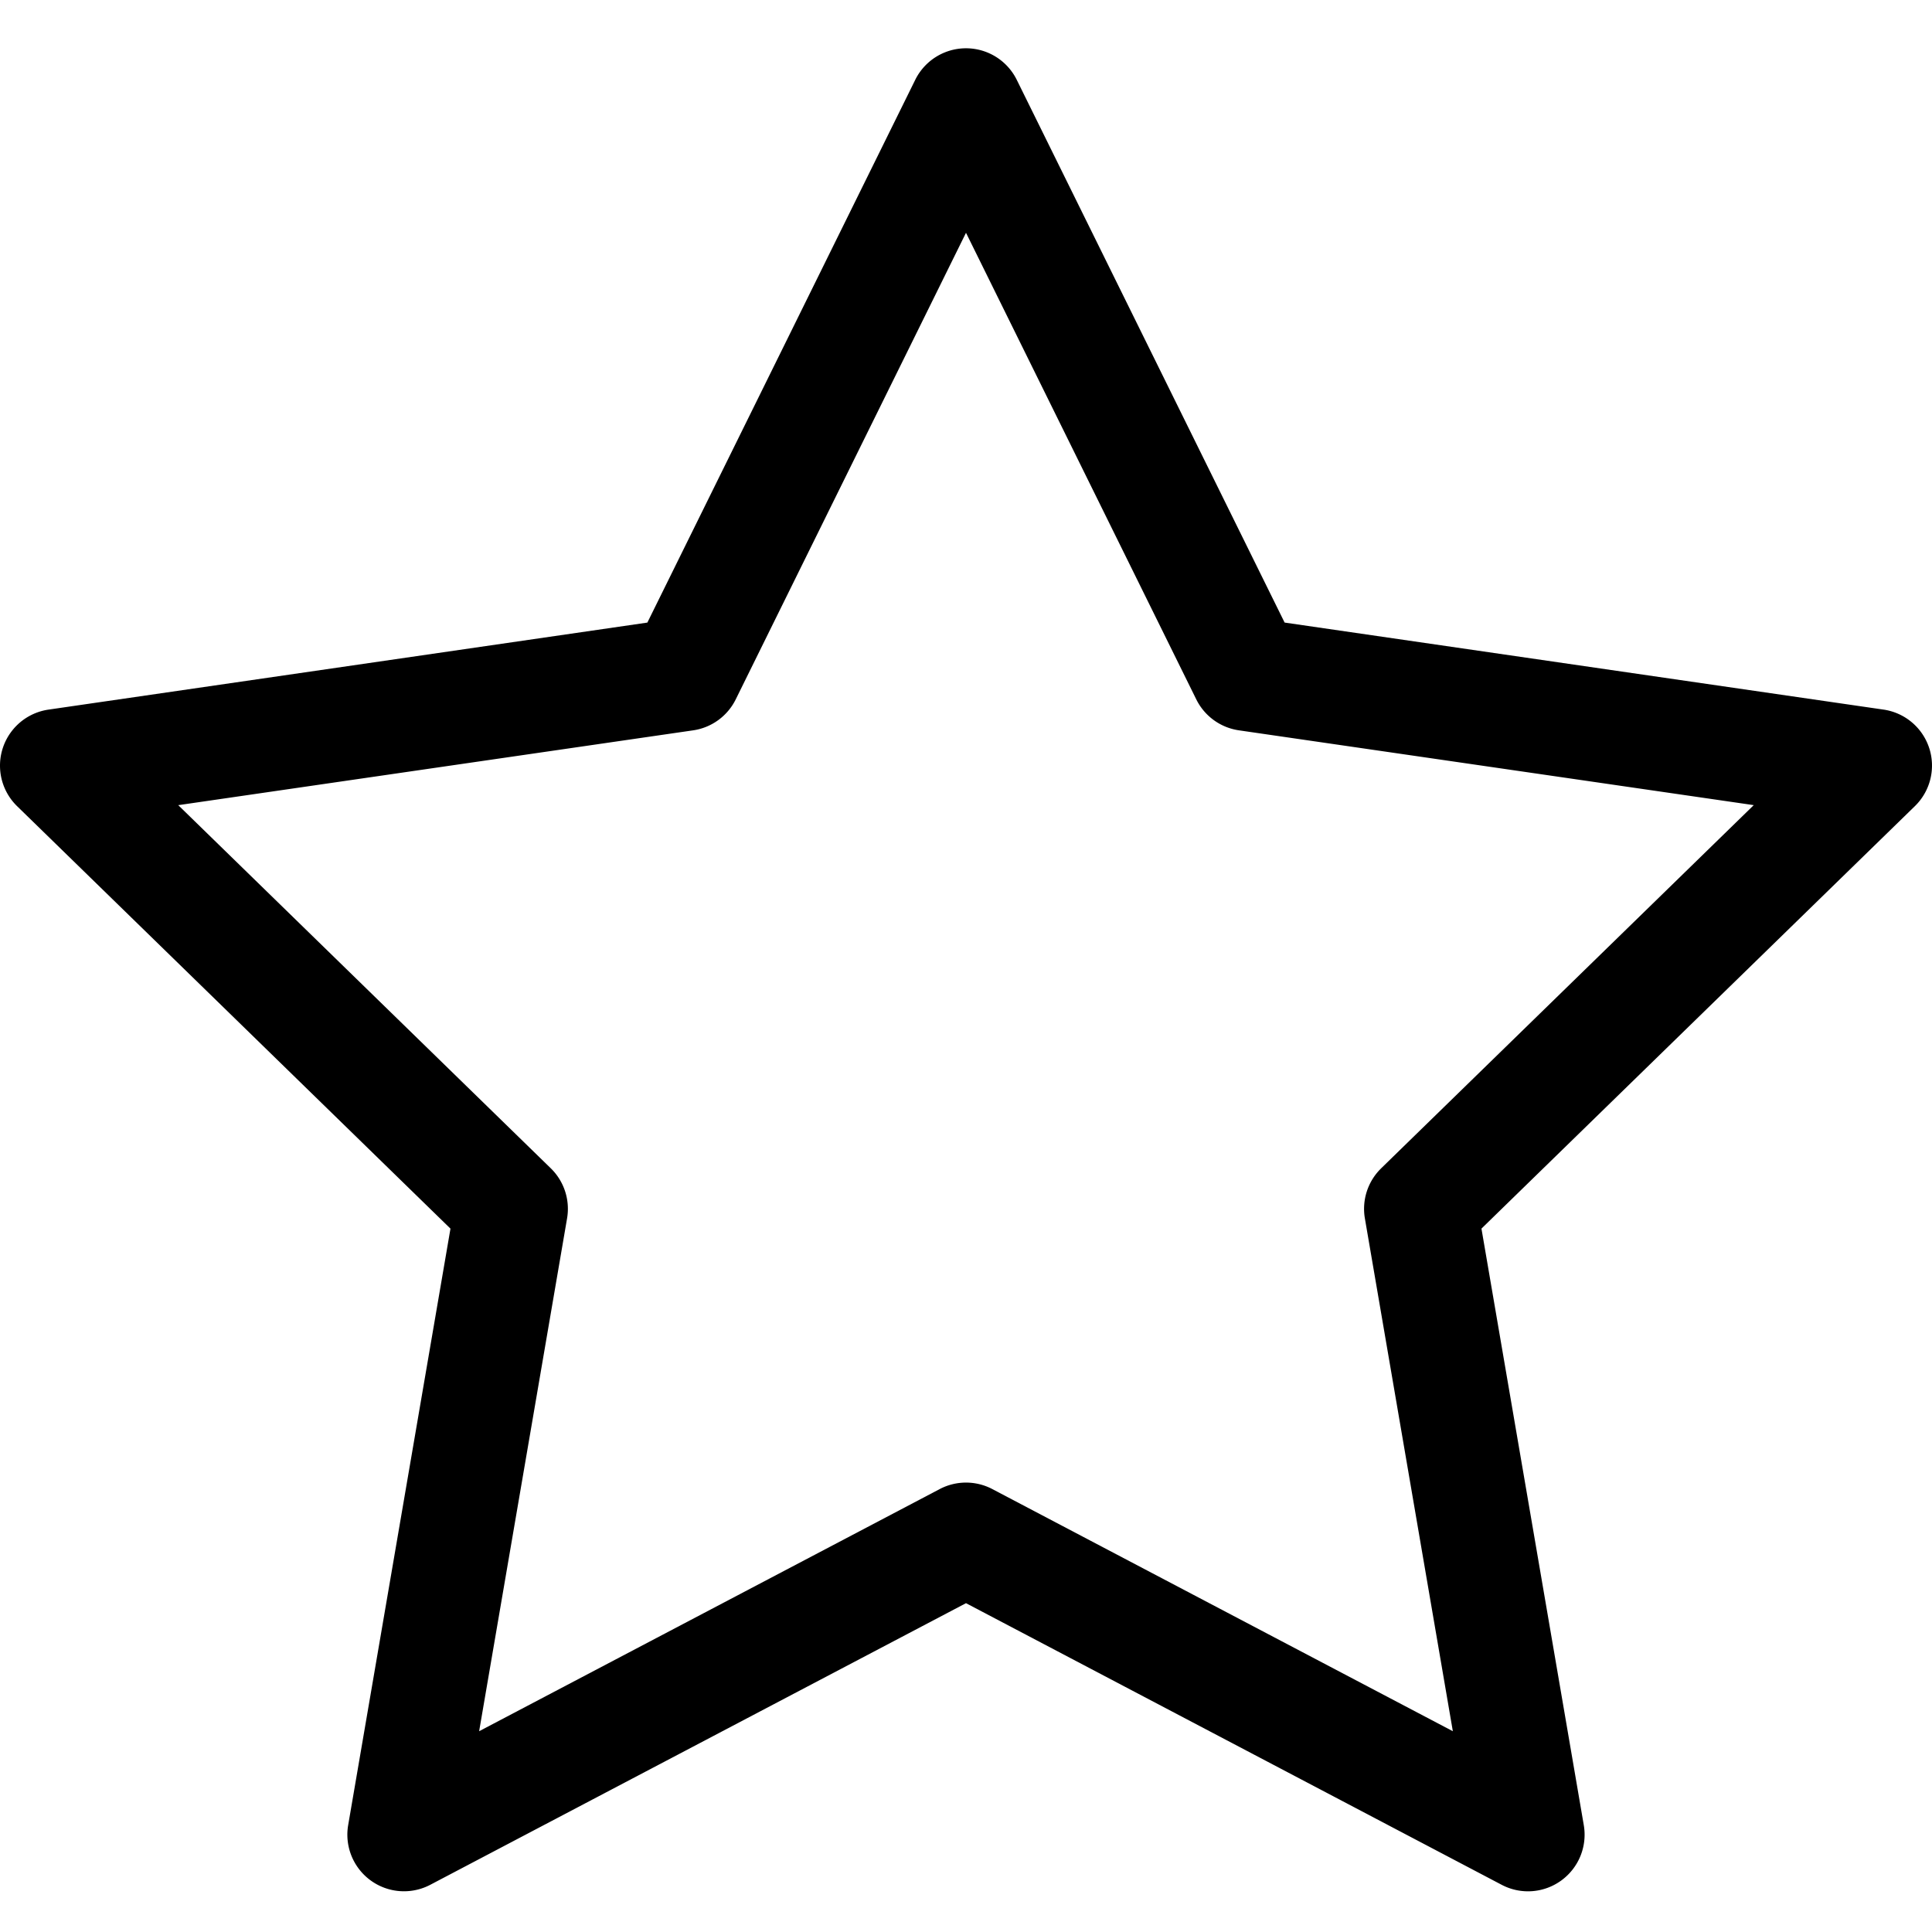
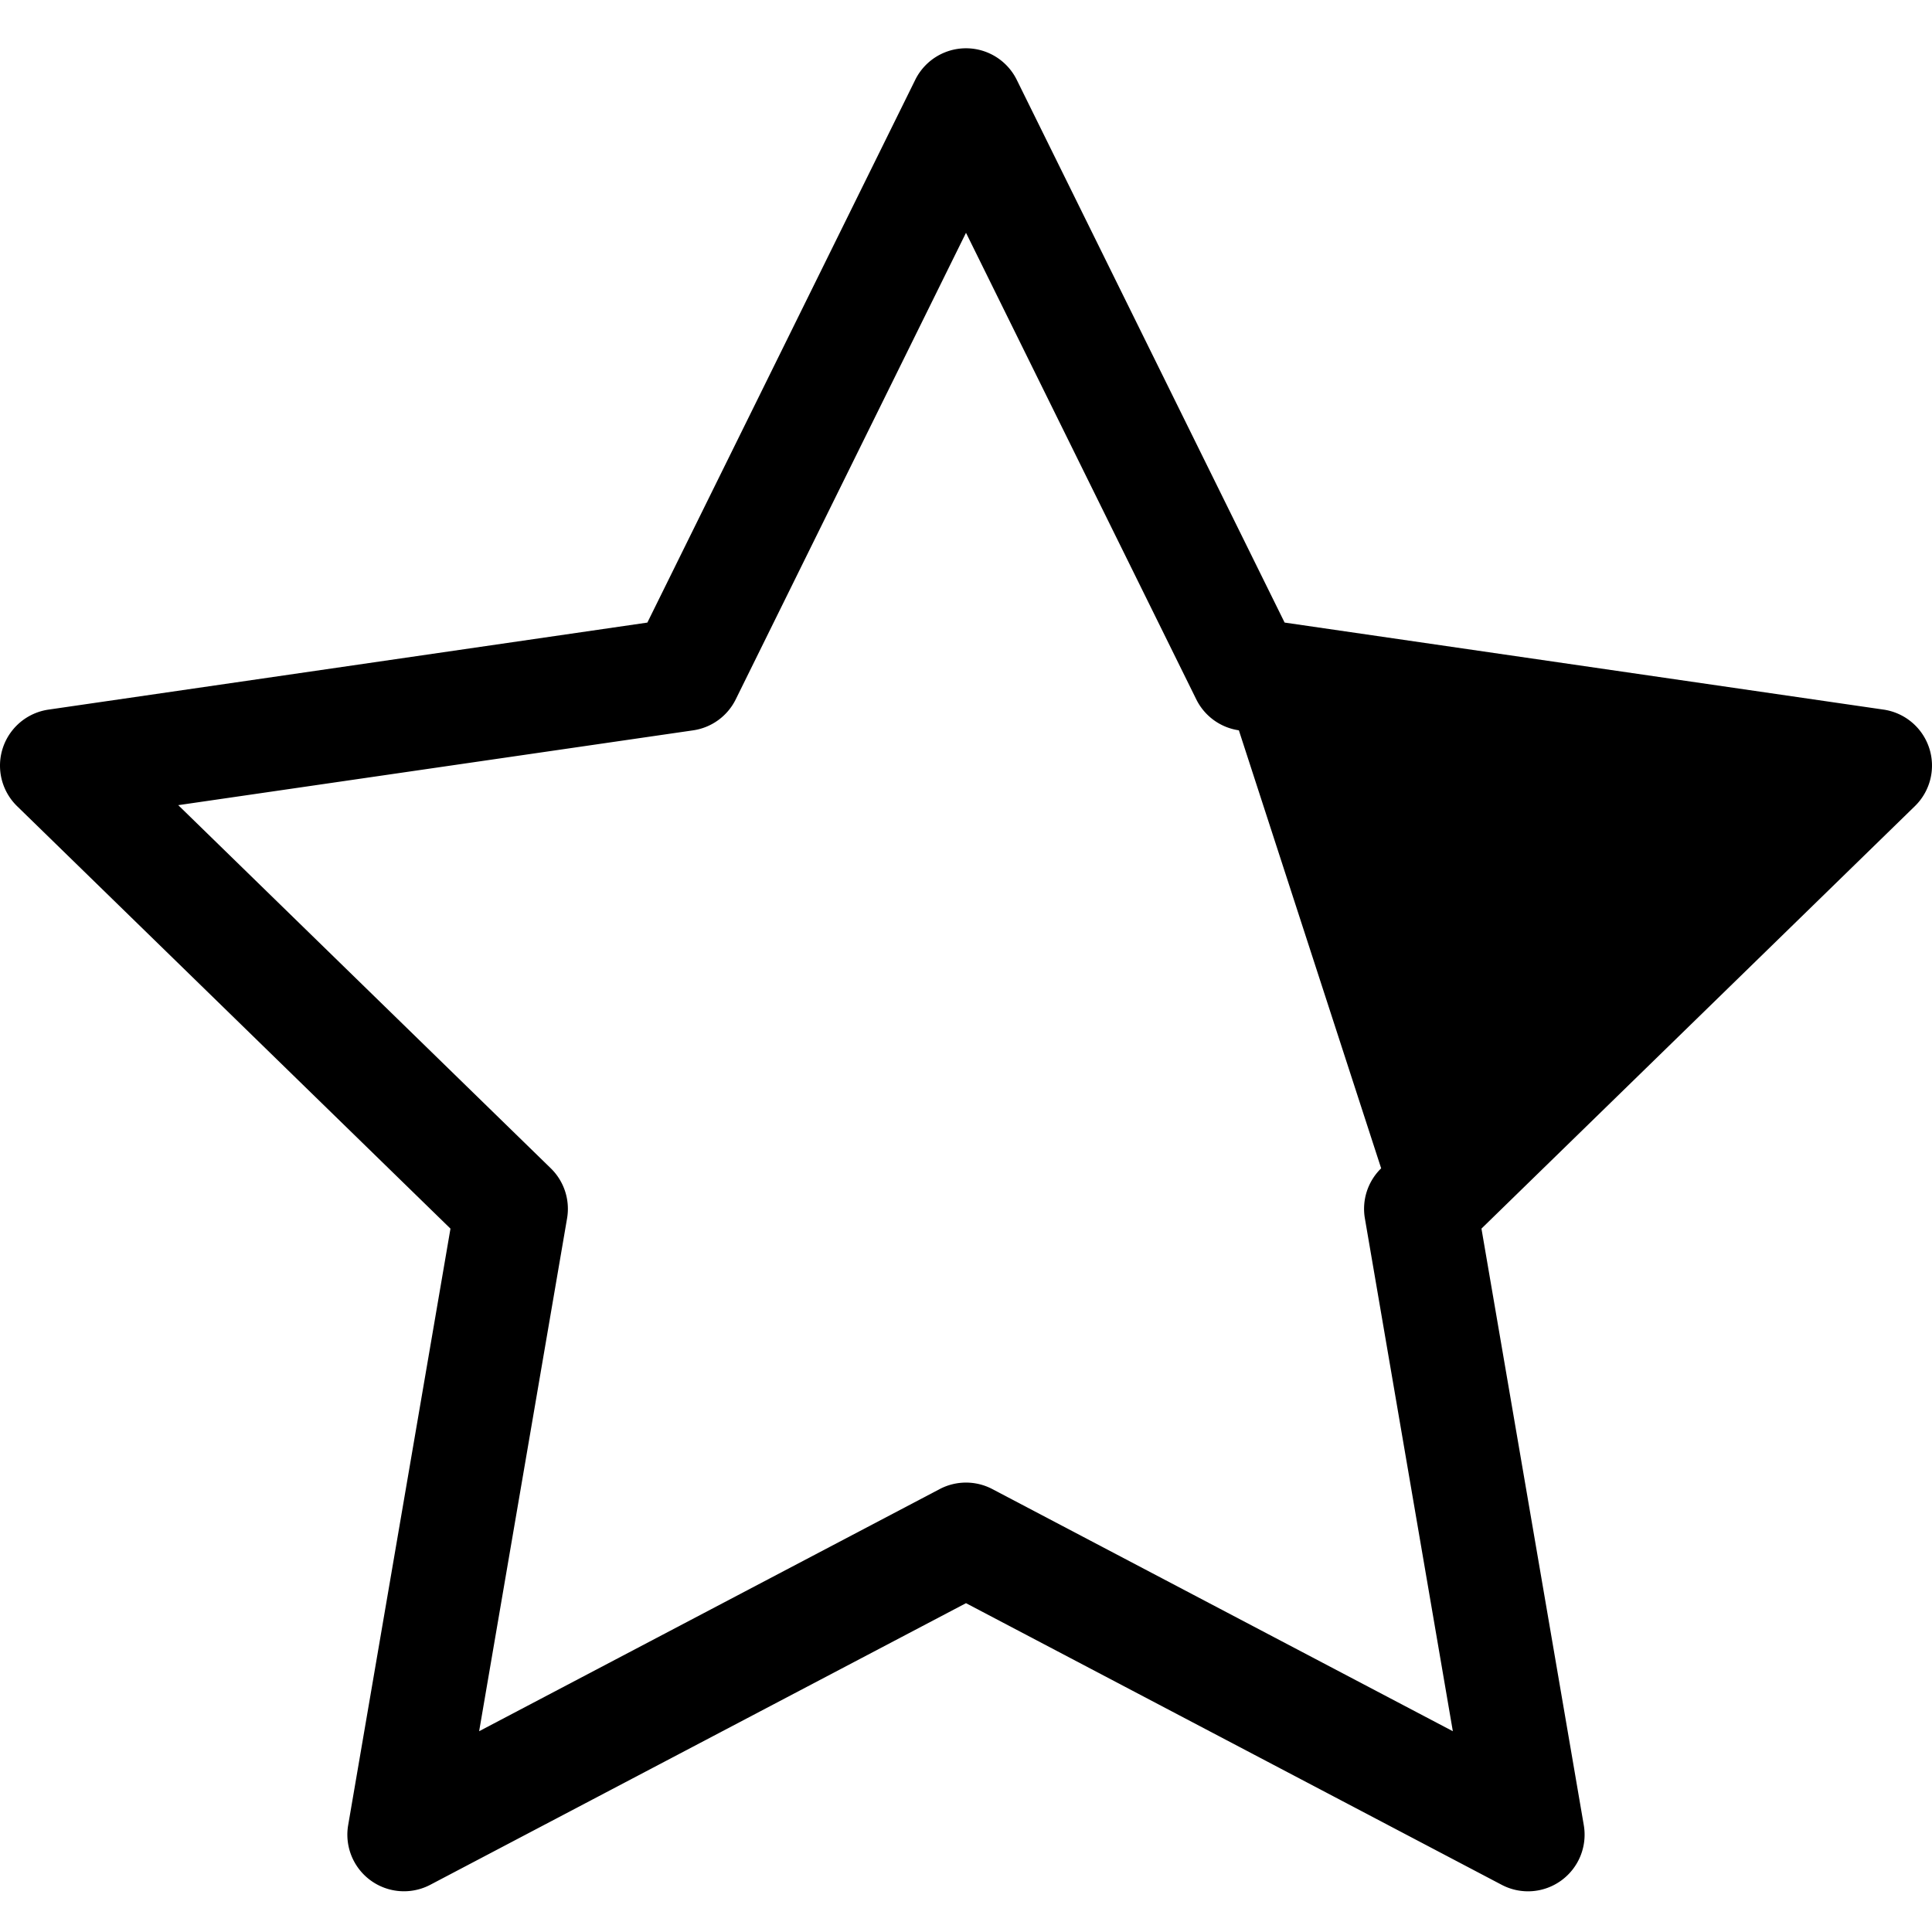
<svg xmlns="http://www.w3.org/2000/svg" viewBox="0 0 80 80" fill="none" id="local-attractions" class="v-icon__icon v-icon__icon--local-attractions">
-   <path d="M79.885 30.978a2.343 2.343 0 00-1.892-1.595l-24.8-3.604L42.102 3.306a2.344 2.344 0 00-4.204 0L26.806 25.78l-24.8 3.604a2.344 2.344 0 00-1.298 3.998l17.945 17.493-4.236 24.7a2.344 2.344 0 003.4 2.47L40 66.384 62.18 78.045a2.34 2.34 0 002.469-.178 2.344 2.344 0 00.932-2.293l-4.237-24.7L79.292 33.38a2.344 2.344 0 00.593-2.403zm-22.694 17.4a2.343 2.343 0 00-.674 2.074l3.642 21.234L41.091 61.66a2.344 2.344 0 00-2.181 0L19.84 71.686l3.641-21.234a2.344 2.344 0 00-.674-2.075L7.381 33.34l21.32-3.098a2.344 2.344 0 001.764-1.282L40 9.639l9.535 19.32a2.344 2.344 0 001.764 1.282l21.32 3.098-15.428 15.038z" fill="currentColor" />
+   <path d="M79.885 30.978a2.343 2.343 0 00-1.892-1.595l-24.8-3.604L42.102 3.306a2.344 2.344 0 00-4.204 0L26.806 25.78l-24.8 3.604a2.344 2.344 0 00-1.298 3.998l17.945 17.493-4.236 24.7a2.344 2.344 0 003.4 2.47L40 66.384 62.18 78.045a2.34 2.34 0 002.469-.178 2.344 2.344 0 00.932-2.293l-4.237-24.7L79.292 33.38a2.344 2.344 0 00.593-2.403zm-22.694 17.4a2.343 2.343 0 00-.674 2.074l3.642 21.234L41.091 61.66a2.344 2.344 0 00-2.181 0L19.84 71.686l3.641-21.234a2.344 2.344 0 00-.674-2.075L7.381 33.34l21.32-3.098a2.344 2.344 0 001.764-1.282L40 9.639l9.535 19.32a2.344 2.344 0 001.764 1.282z" fill="currentColor" />
</svg>